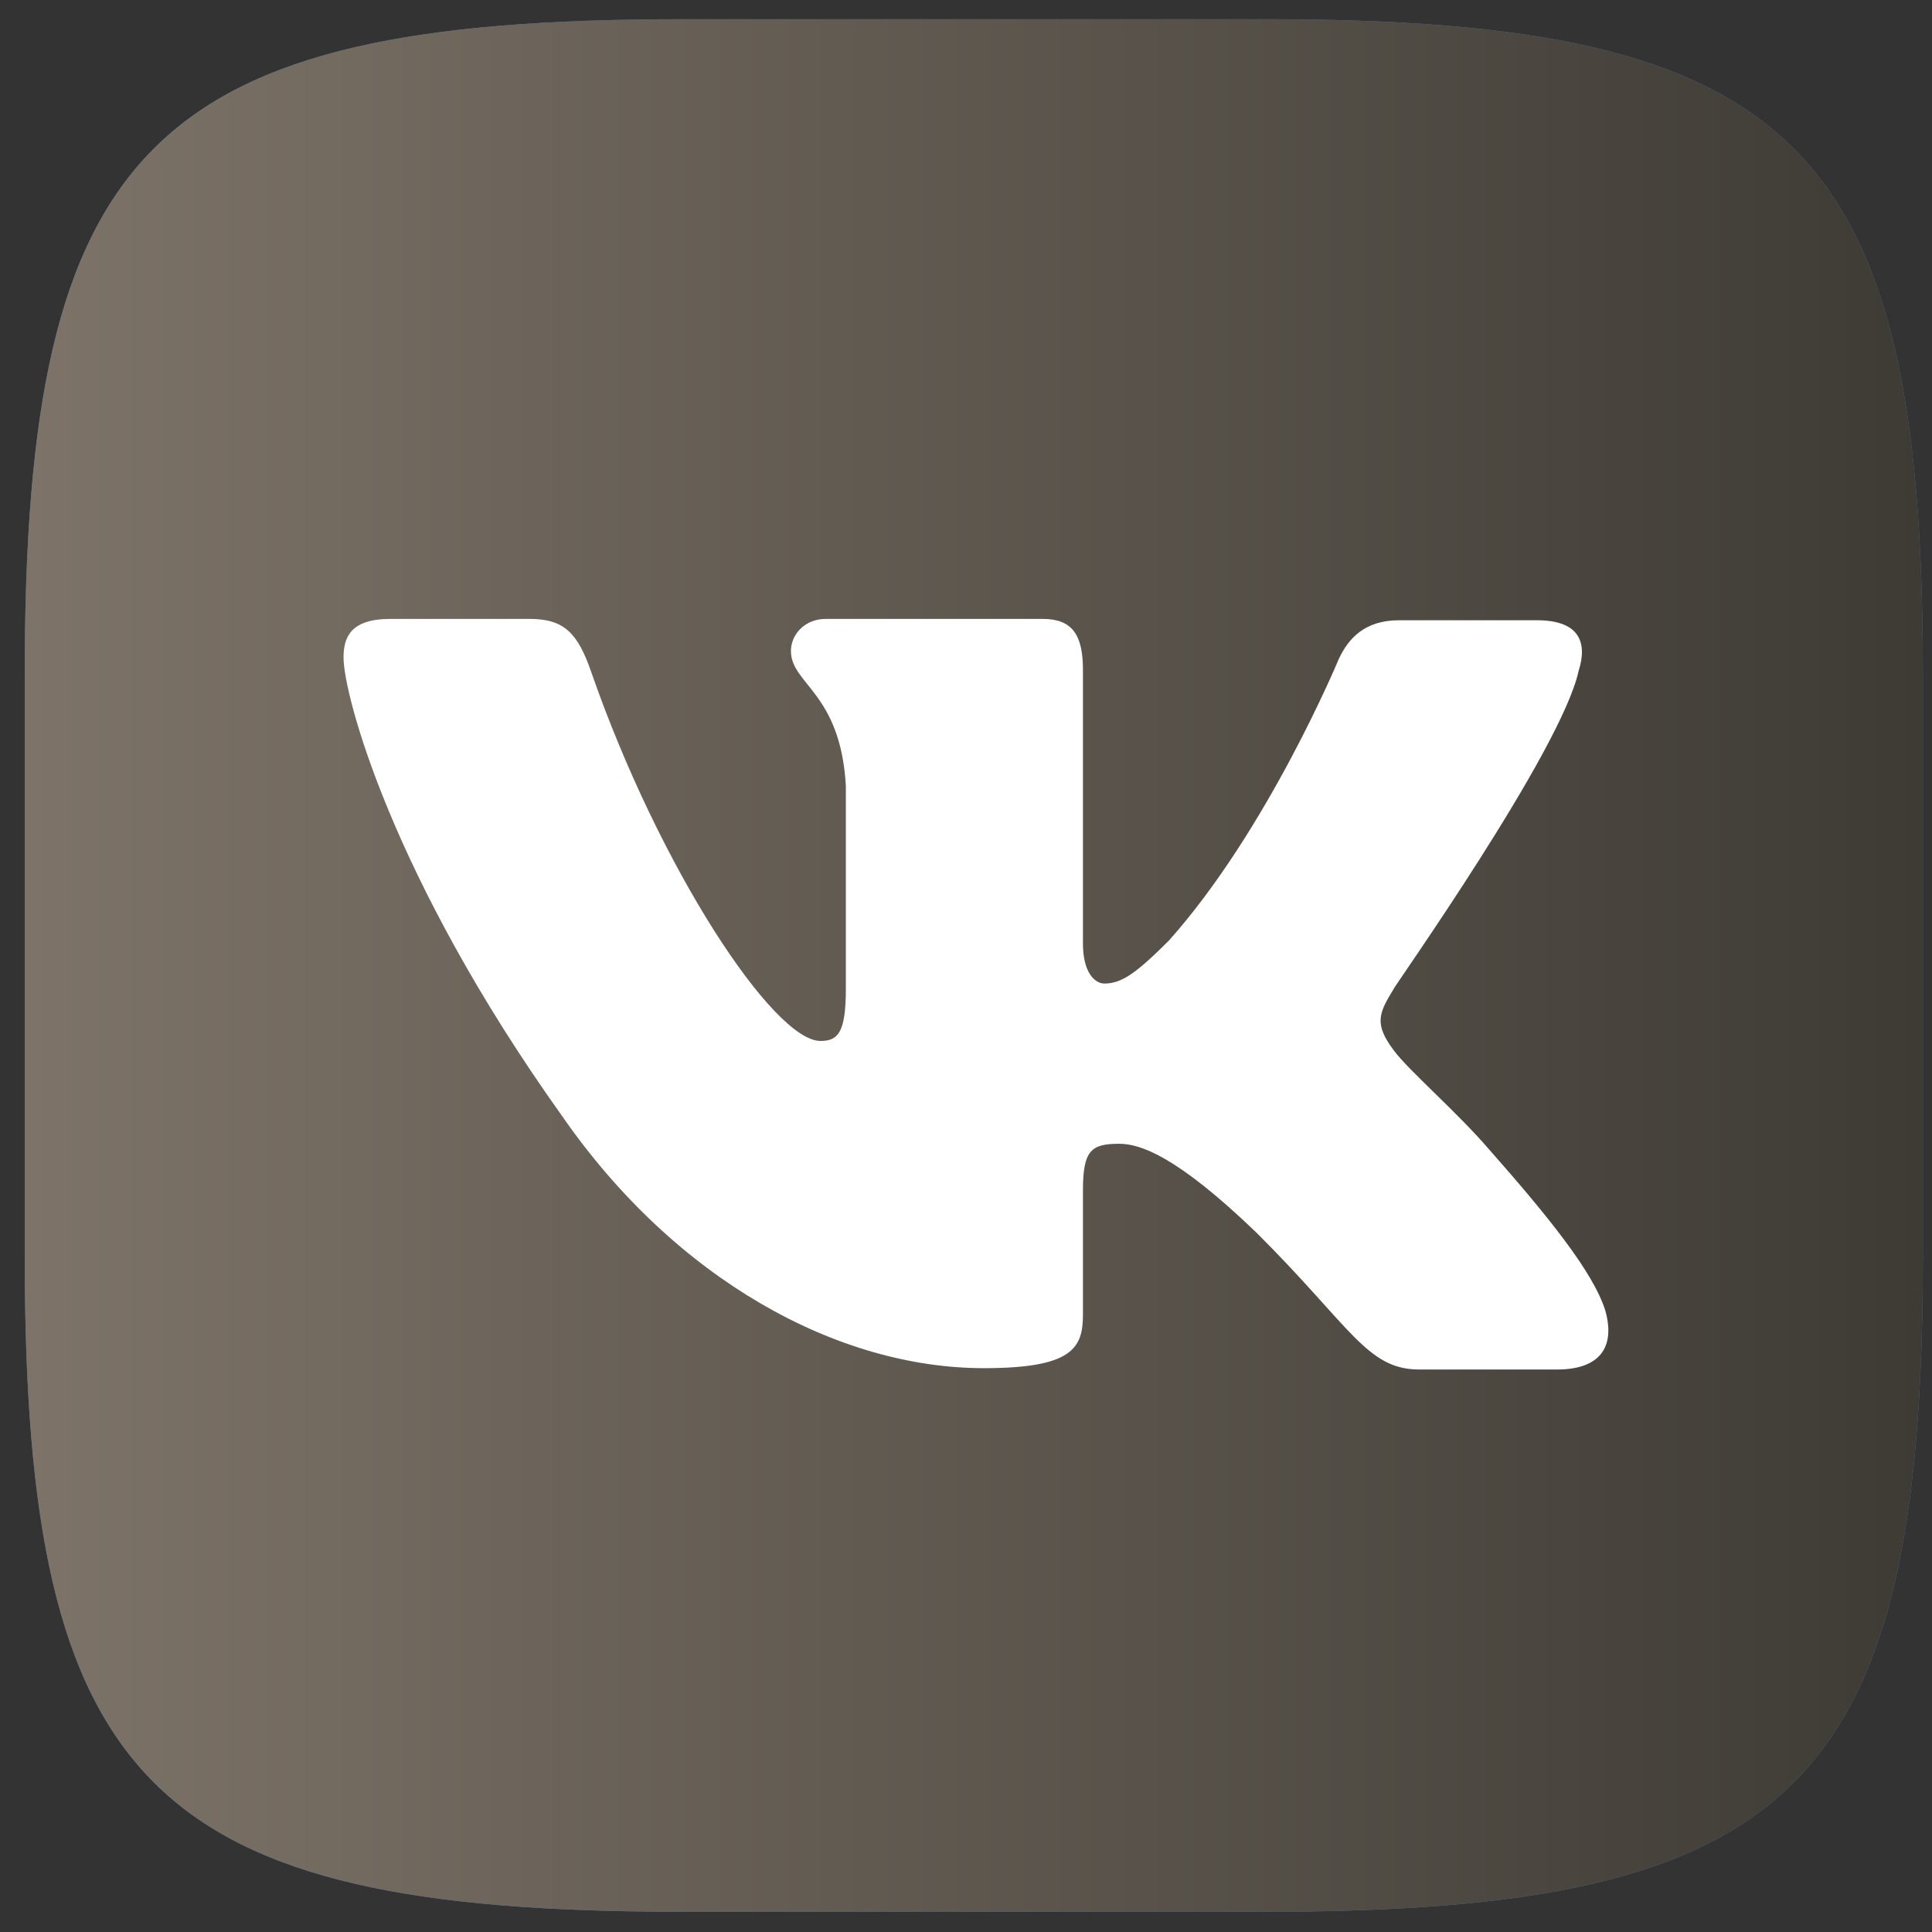
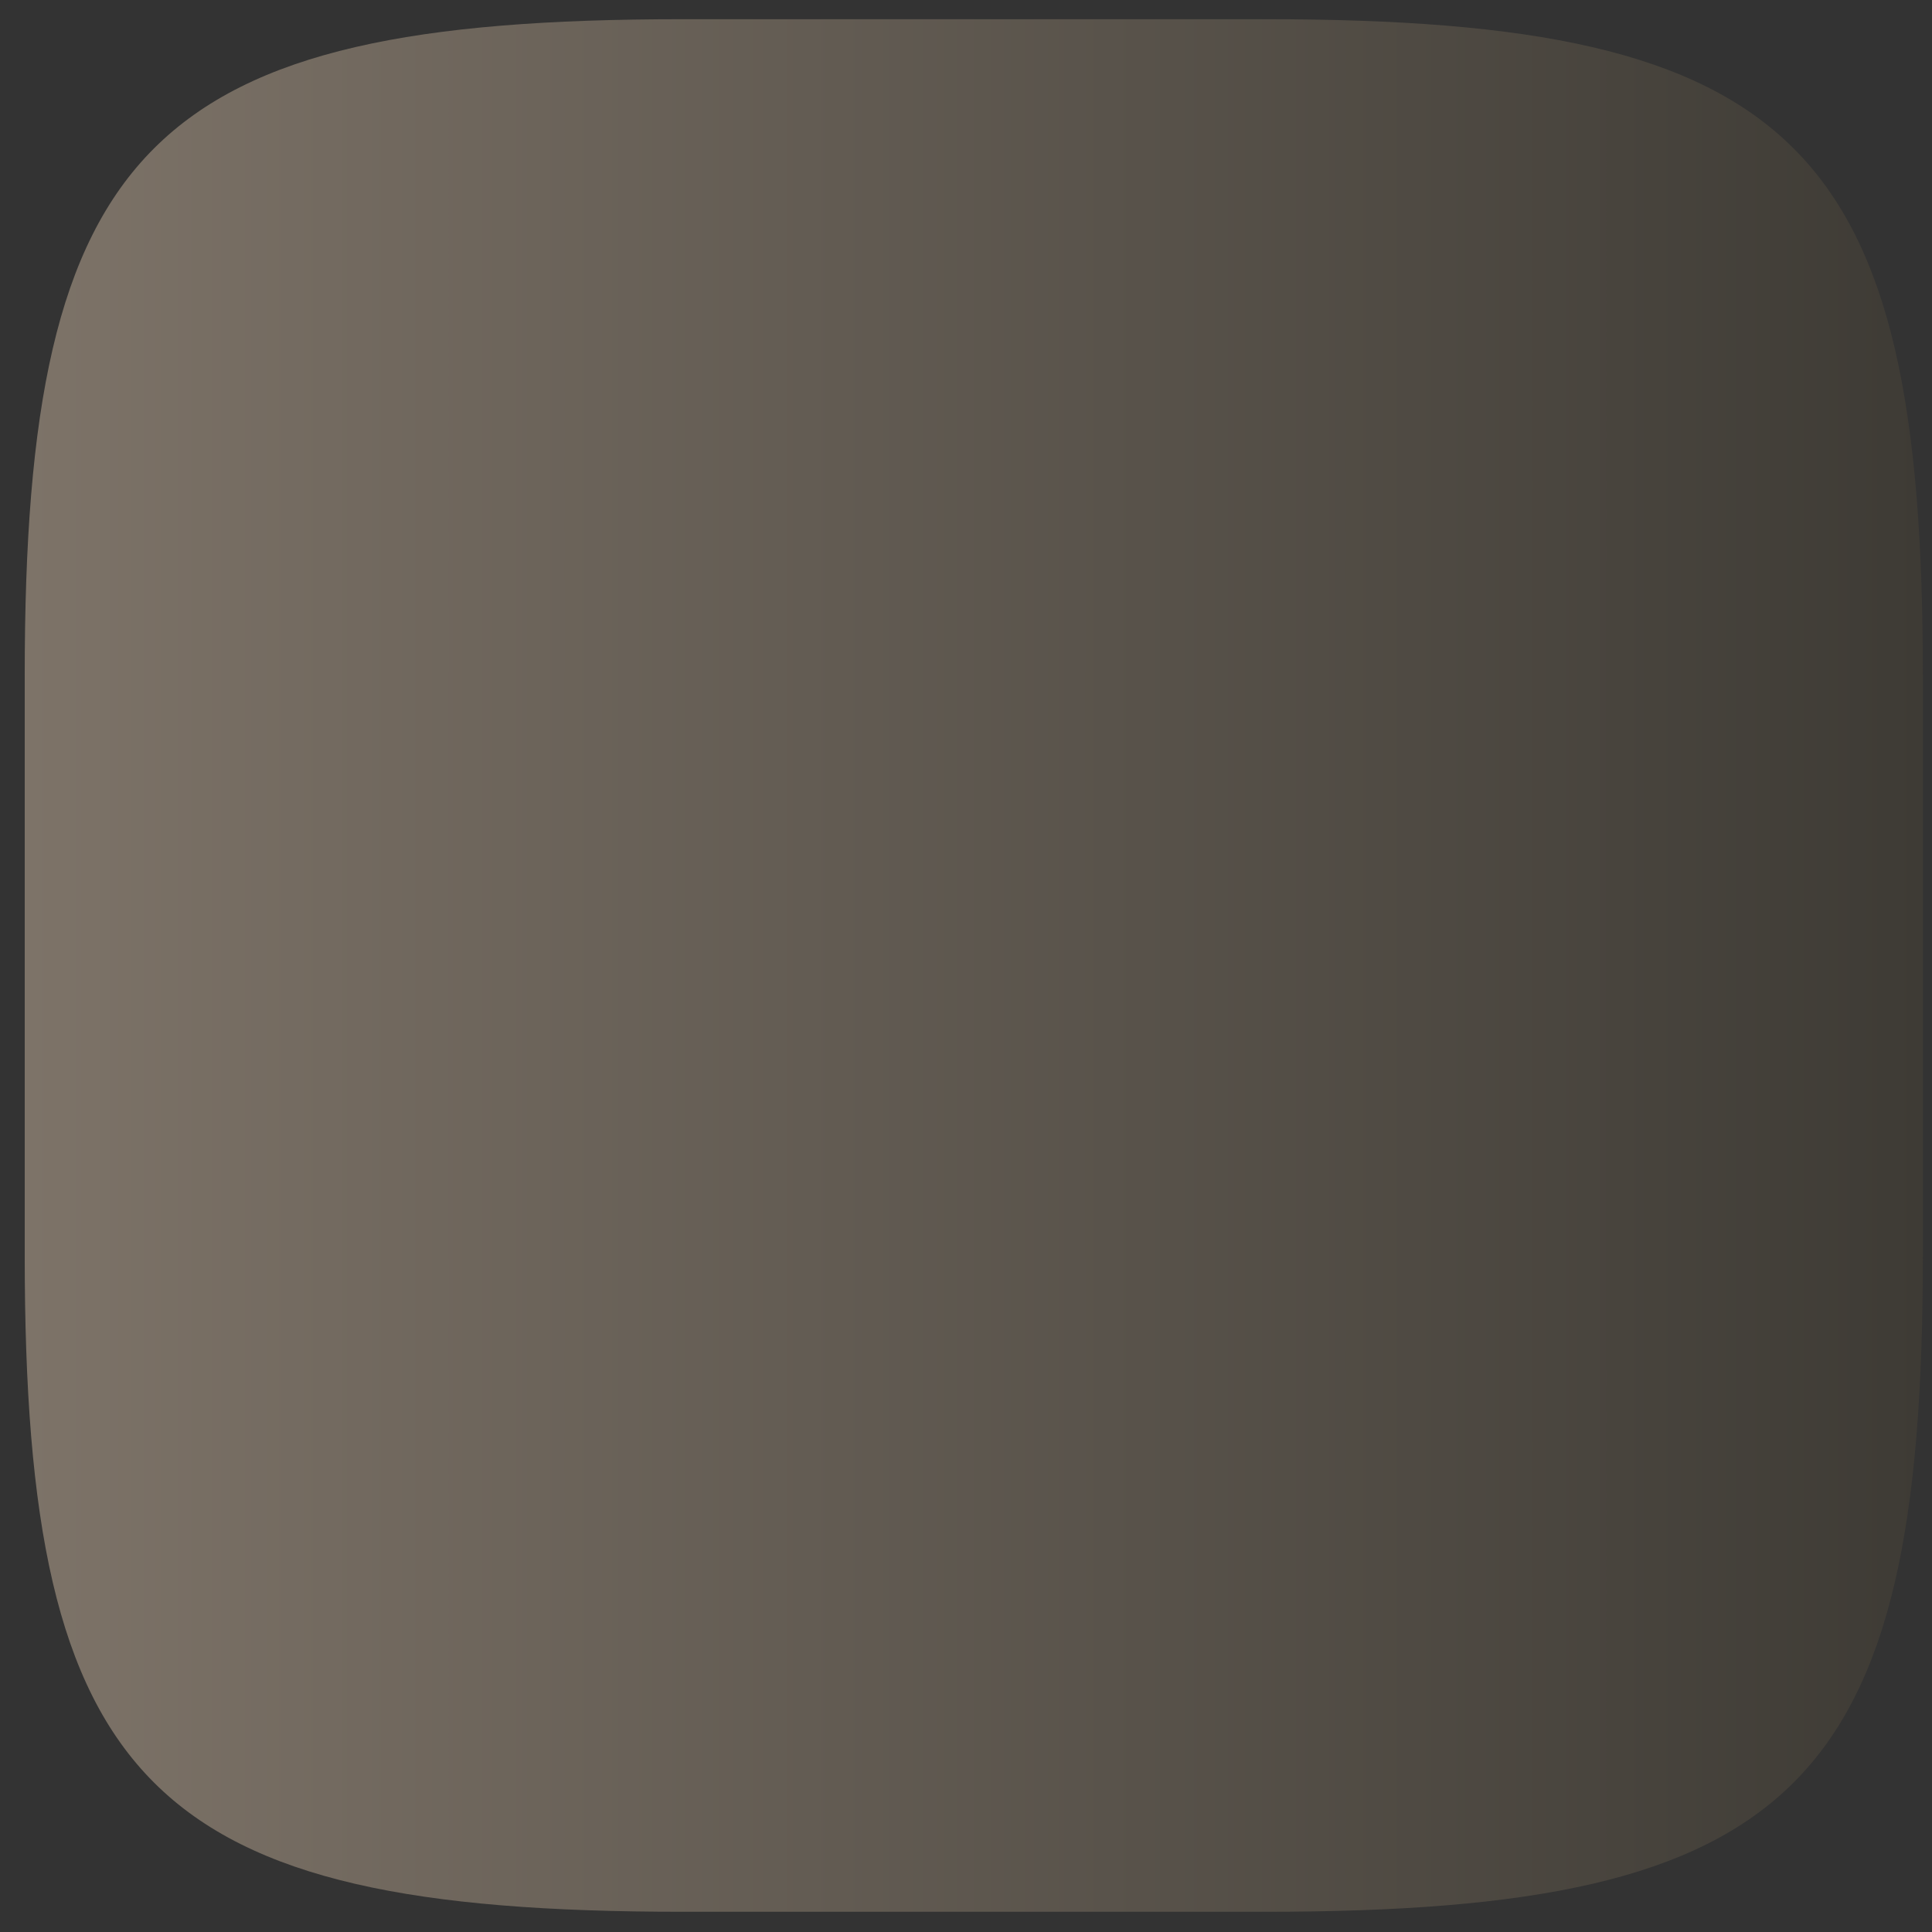
<svg xmlns="http://www.w3.org/2000/svg" width="49" height="49" viewBox="0 0 49 49" fill="none">
  <rect x="0" y="0" width="49" height="49" fill="#333333" stroke="none" />
-   <path fill-rule="evenodd" clip-rule="evenodd" d="M17.308 0.487H32.087C45.574 0.487 48.768 3.671 48.768 17.119V31.855C48.768 45.303 45.574 48.487 32.087 48.487H17.308C3.821 48.487 0.627 45.303 0.627 31.855V17.119C0.627 3.671 3.821 0.487 17.308 0.487Z" fill="#4680C2" />
  <path fill-rule="evenodd" clip-rule="evenodd" d="M17.308 0.487H32.087C45.574 0.487 48.768 3.671 48.768 17.119V31.855C48.768 45.303 45.574 48.487 32.087 48.487H17.308C3.821 48.487 0.627 45.303 0.627 31.855V17.119C0.627 3.671 3.821 0.487 17.308 0.487Z" fill="url(#paint0_linear)" />
-   <path fill-rule="evenodd" clip-rule="evenodd" d="M40.037 17.018C40.275 16.273 40.037 15.731 38.983 15.731H35.484C34.601 15.731 34.193 16.205 33.955 16.713C33.955 16.713 32.155 21.049 29.641 23.86C28.825 24.674 28.452 24.945 28.01 24.945C27.772 24.945 27.466 24.674 27.466 23.928V16.984C27.466 16.103 27.195 15.697 26.447 15.697H20.944C20.4 15.697 20.06 16.103 20.06 16.51C20.06 17.357 21.317 17.56 21.453 19.931V25.08C21.453 26.198 21.249 26.401 20.808 26.401C19.619 26.401 16.731 22.031 14.998 17.052C14.658 16.069 14.319 15.697 13.435 15.697H9.902C8.883 15.697 8.713 16.171 8.713 16.679C8.713 17.594 9.902 22.201 14.251 28.298C17.139 32.465 21.249 34.7 24.952 34.7C27.195 34.7 27.466 34.192 27.466 33.345V30.195C27.466 29.179 27.67 29.009 28.384 29.009C28.893 29.009 29.811 29.28 31.883 31.279C34.261 33.65 34.669 34.734 35.994 34.734H39.493C40.512 34.734 40.988 34.226 40.716 33.244C40.41 32.261 39.255 30.839 37.761 29.145C36.945 28.196 35.722 27.146 35.348 26.638C34.839 25.961 34.975 25.69 35.348 25.08C35.314 25.08 39.595 19.05 40.037 17.018Z" fill="white" />
  <defs>
    <linearGradient id="paint0_linear" x1="48.768" y1="0.487" x2="0.627" y2="0.487" gradientUnits="userSpaceOnUse">
      <stop stop-color="#3E3B35" />
      <stop offset="1" stop-color="#7D7368" />
    </linearGradient>
  </defs>
</svg>